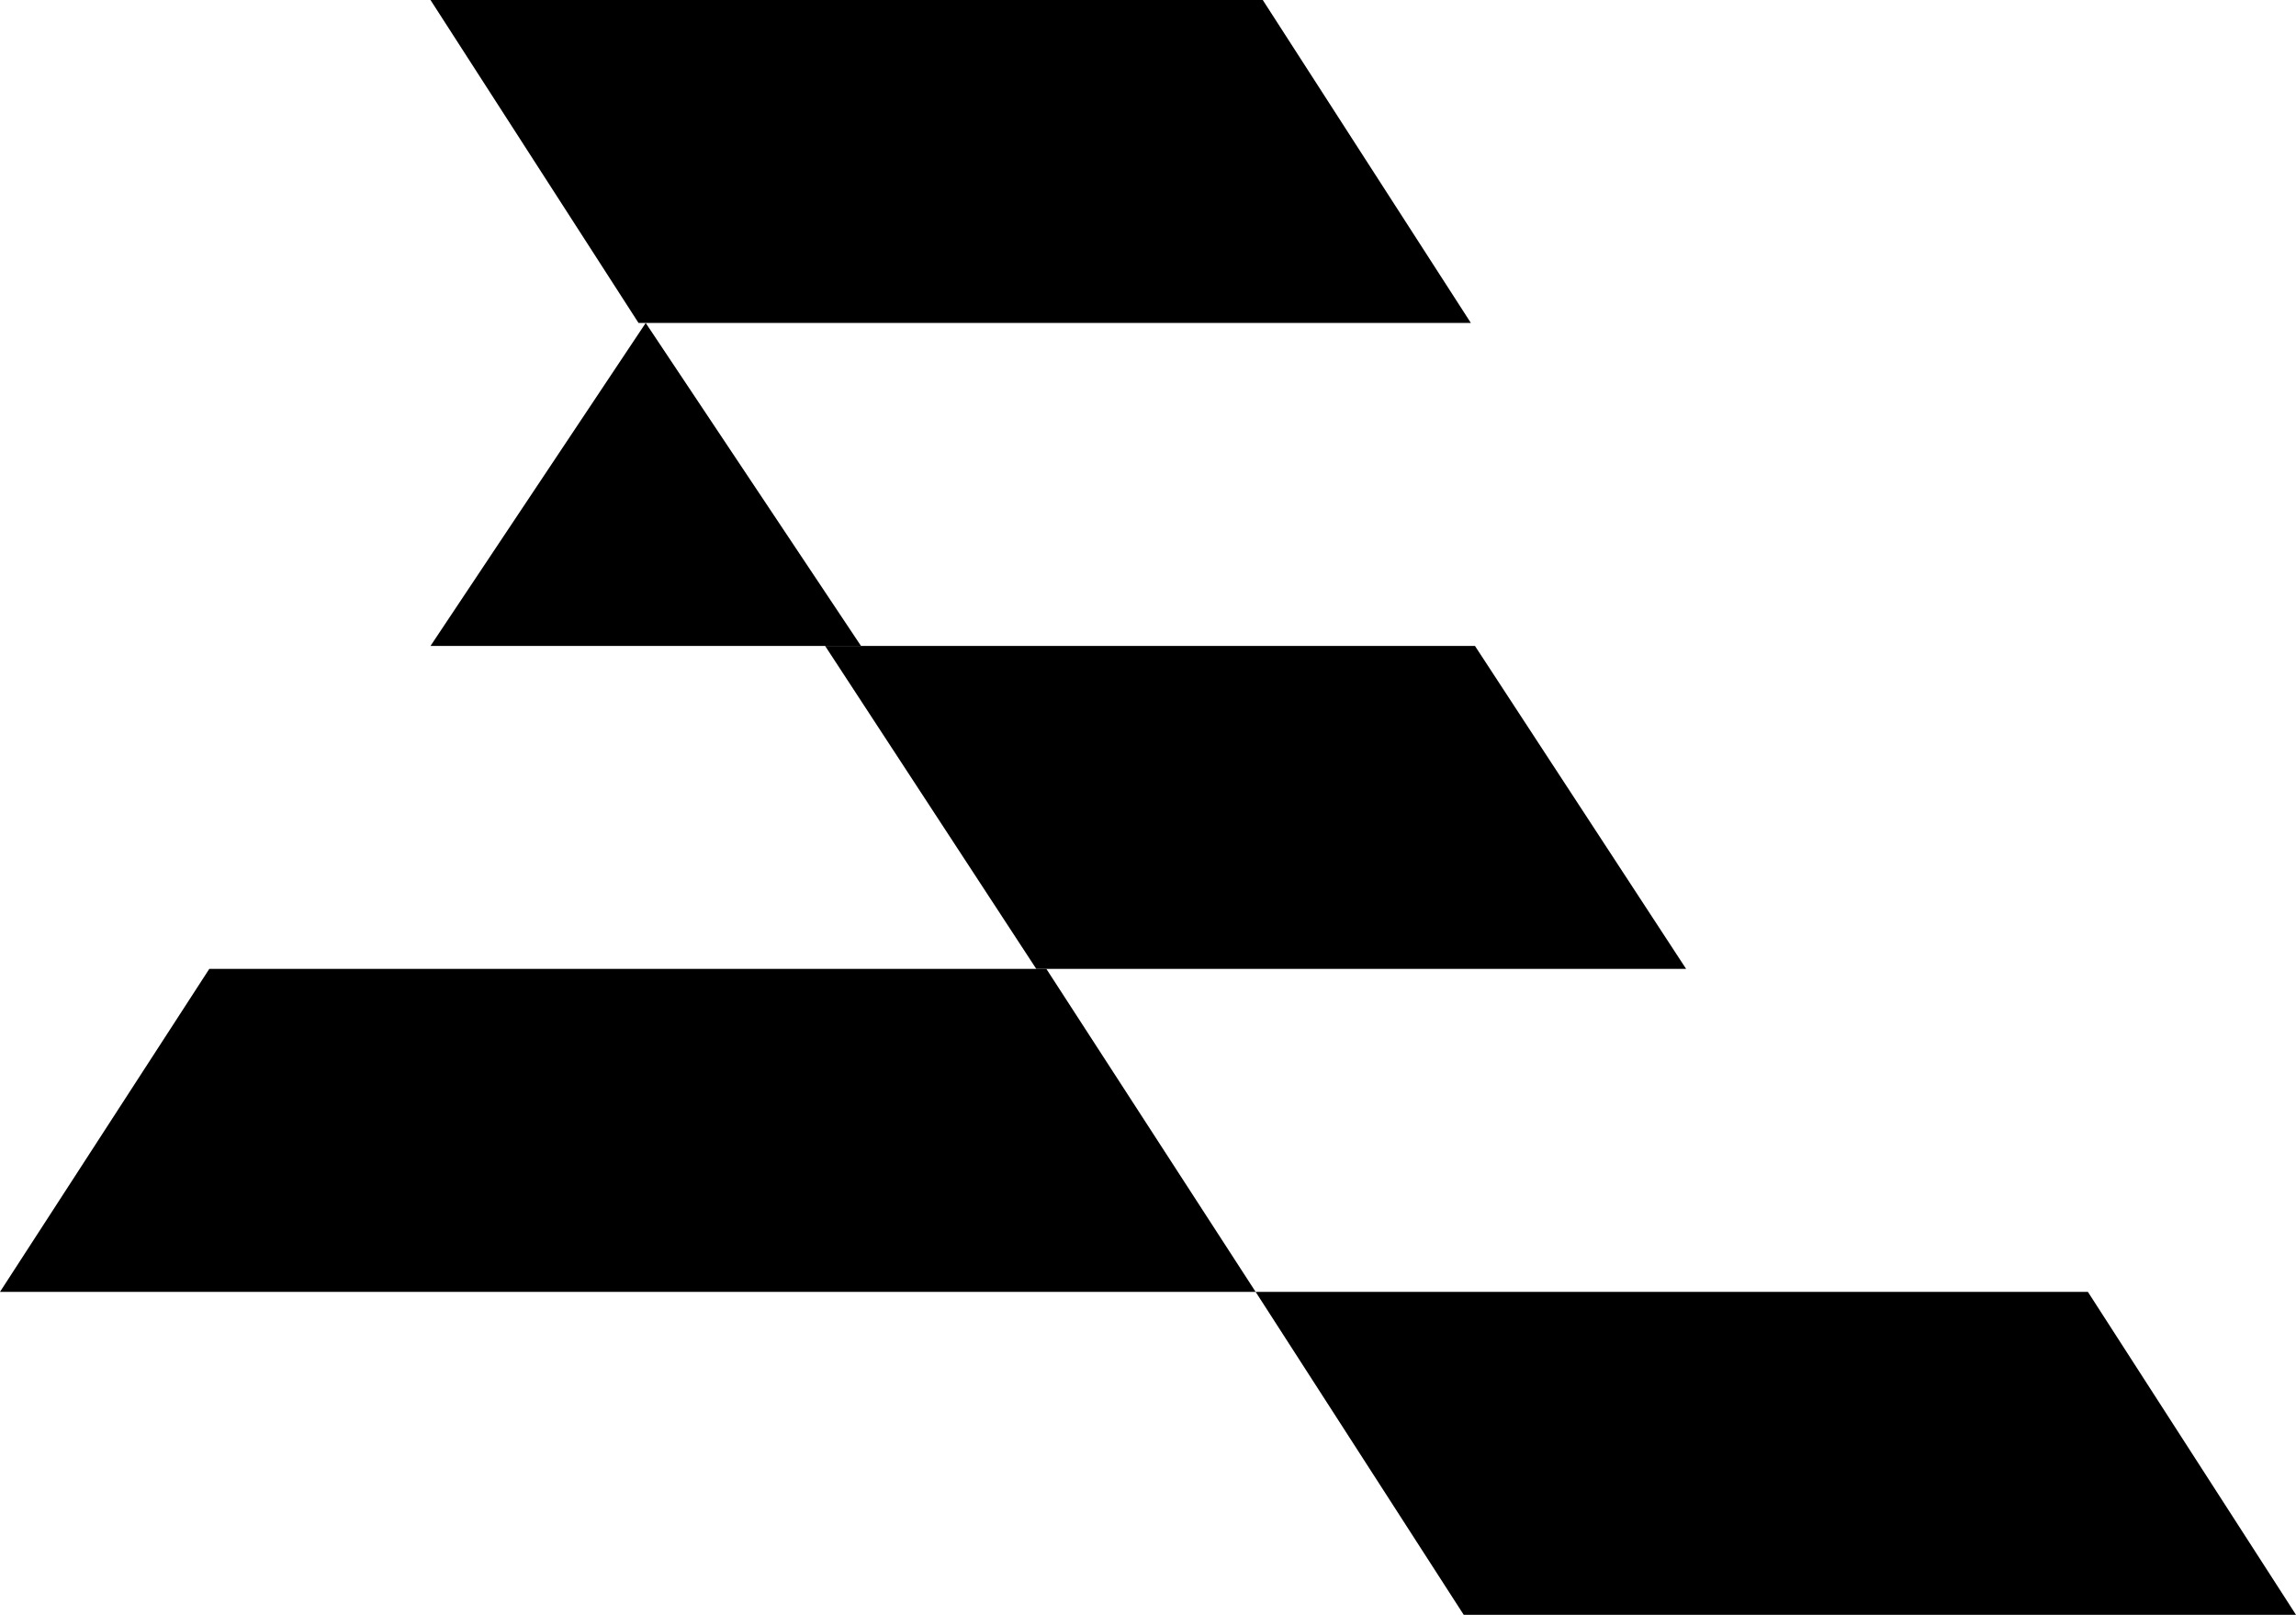
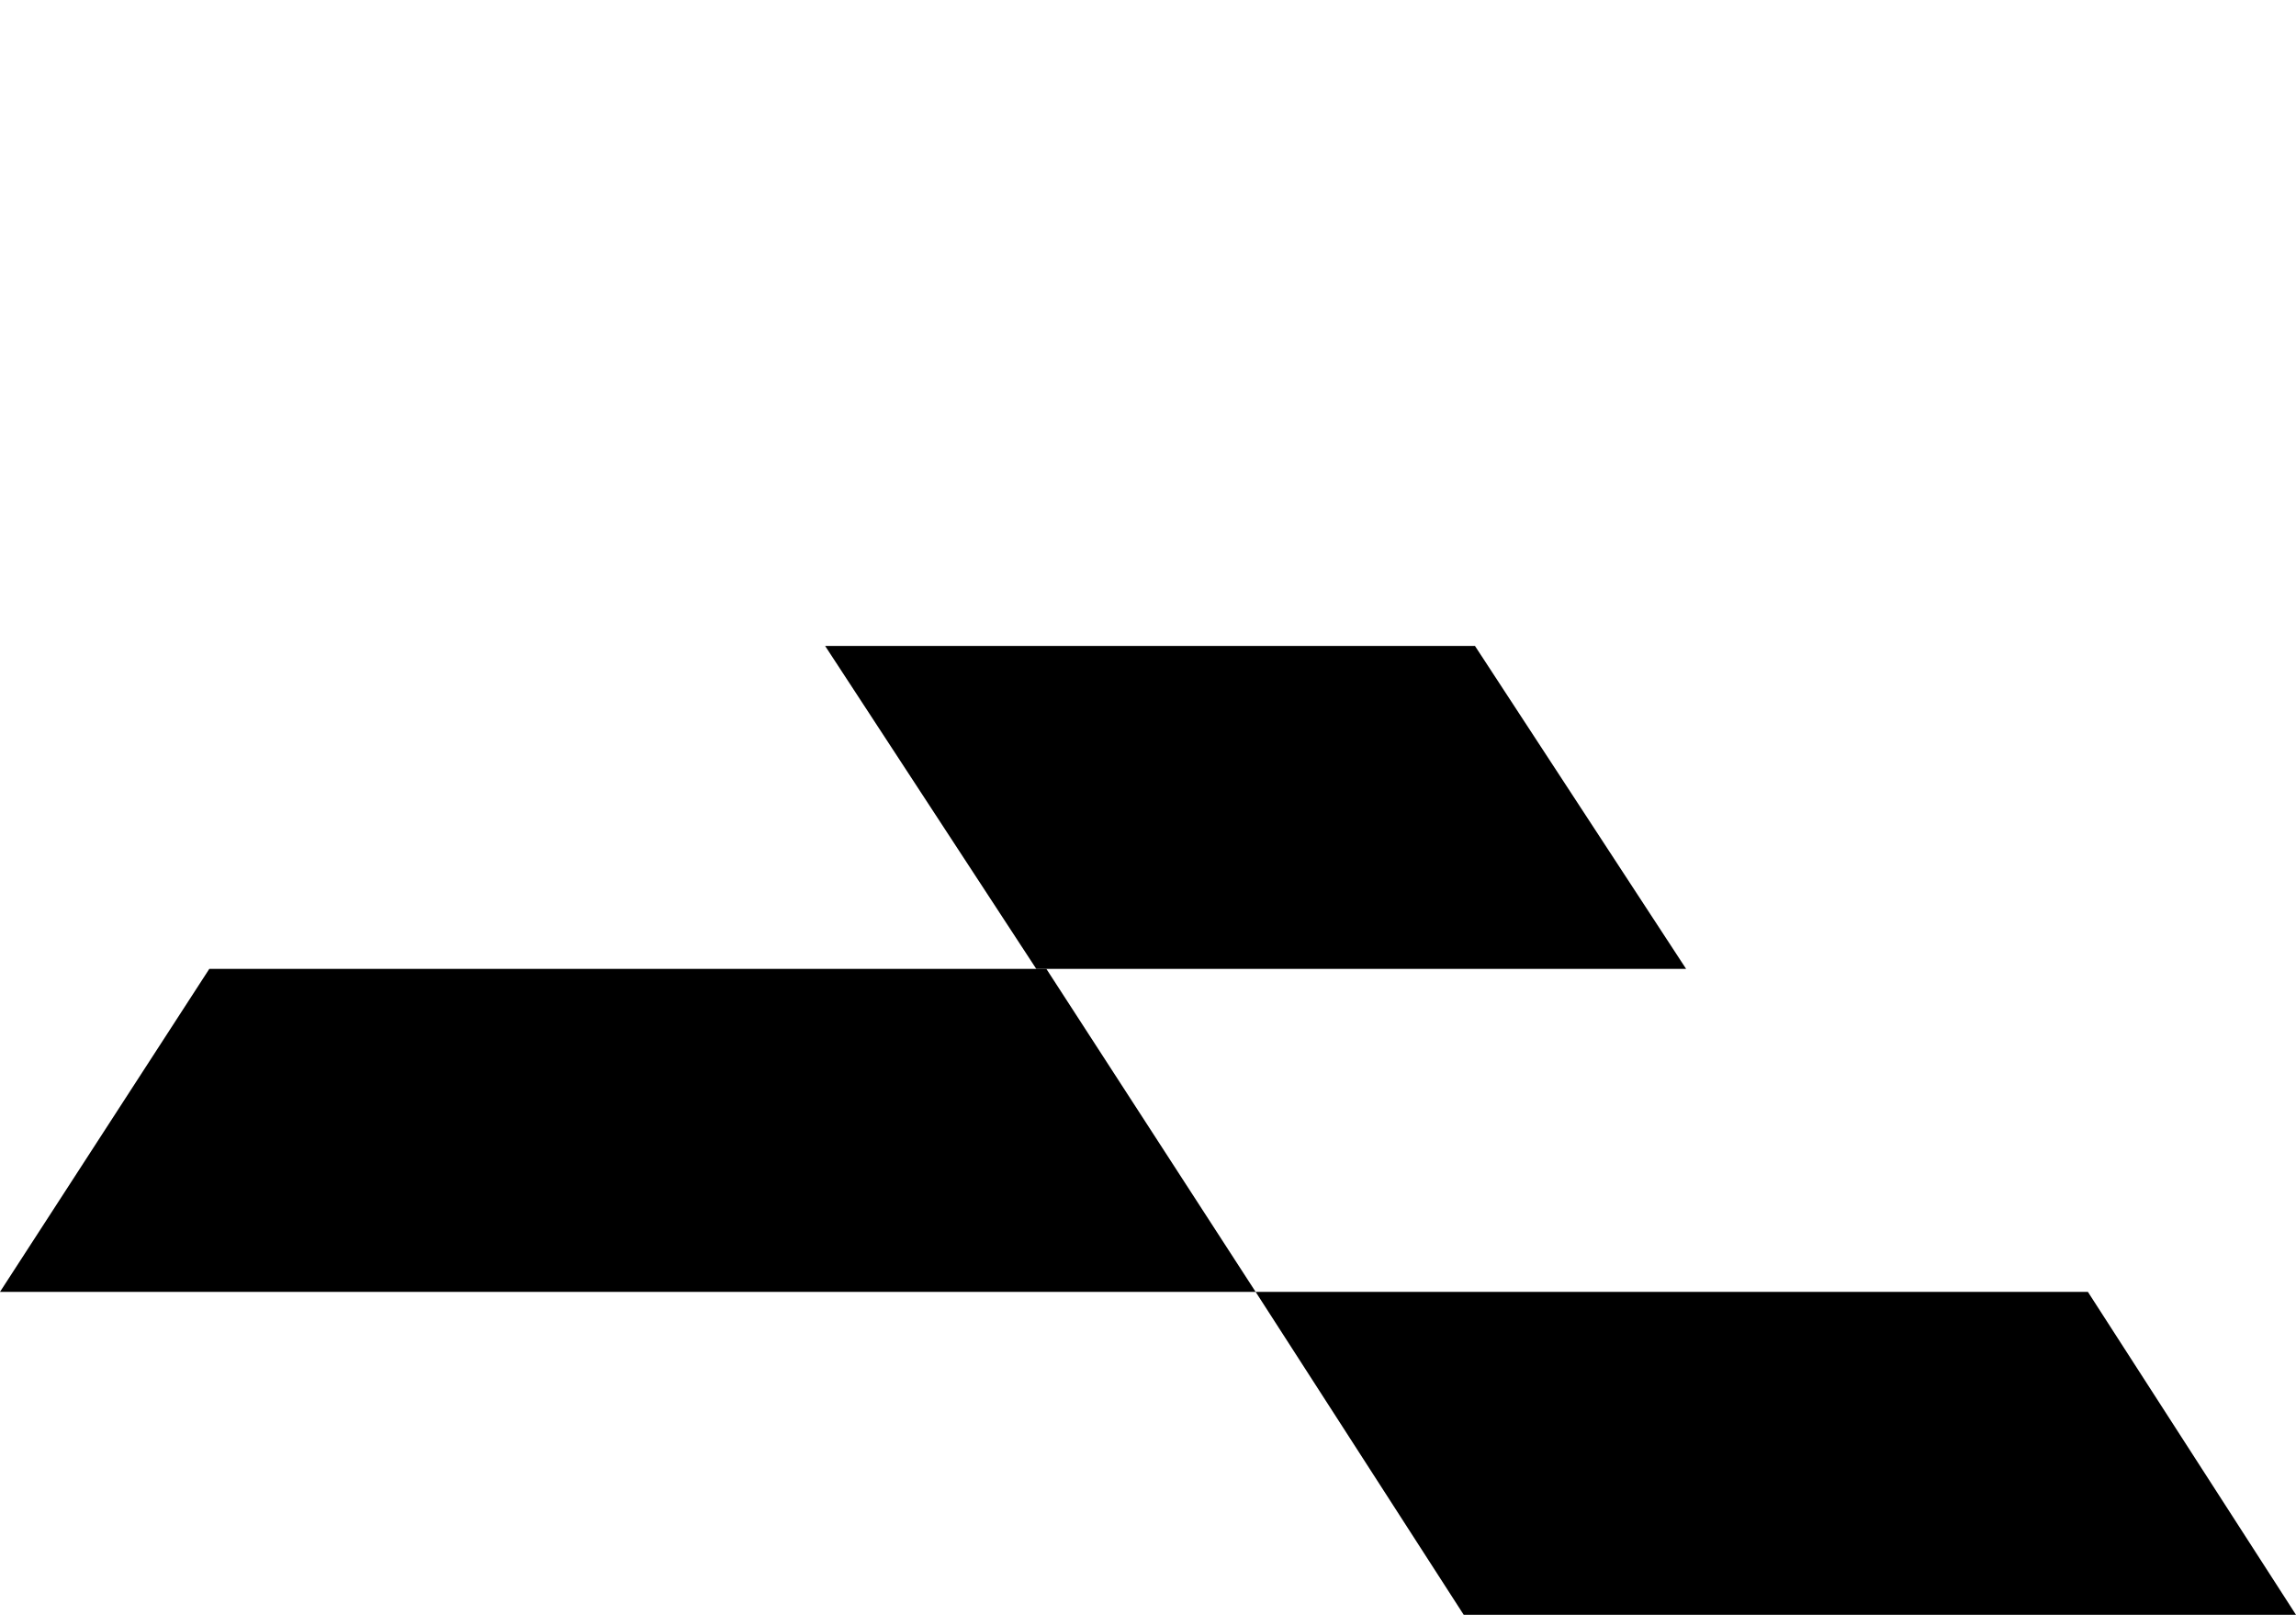
<svg xmlns="http://www.w3.org/2000/svg" width="320" height="225" viewBox="0 0 64 45">
  <g fill="#000">
    <polygon points="35 36 40.801 45 64 45 58.199 36" />
    <polygon points="41.114 18 23 18 28.886 27 47 27" />
-     <polygon points="12 0 17.799 9 41 9 35.199 0" />
-     <polygon points="24 18 17.999 9 12 18" />
    <polygon points="5.834 27 0 36 35 36 29.167 27" />
  </g>
</svg>